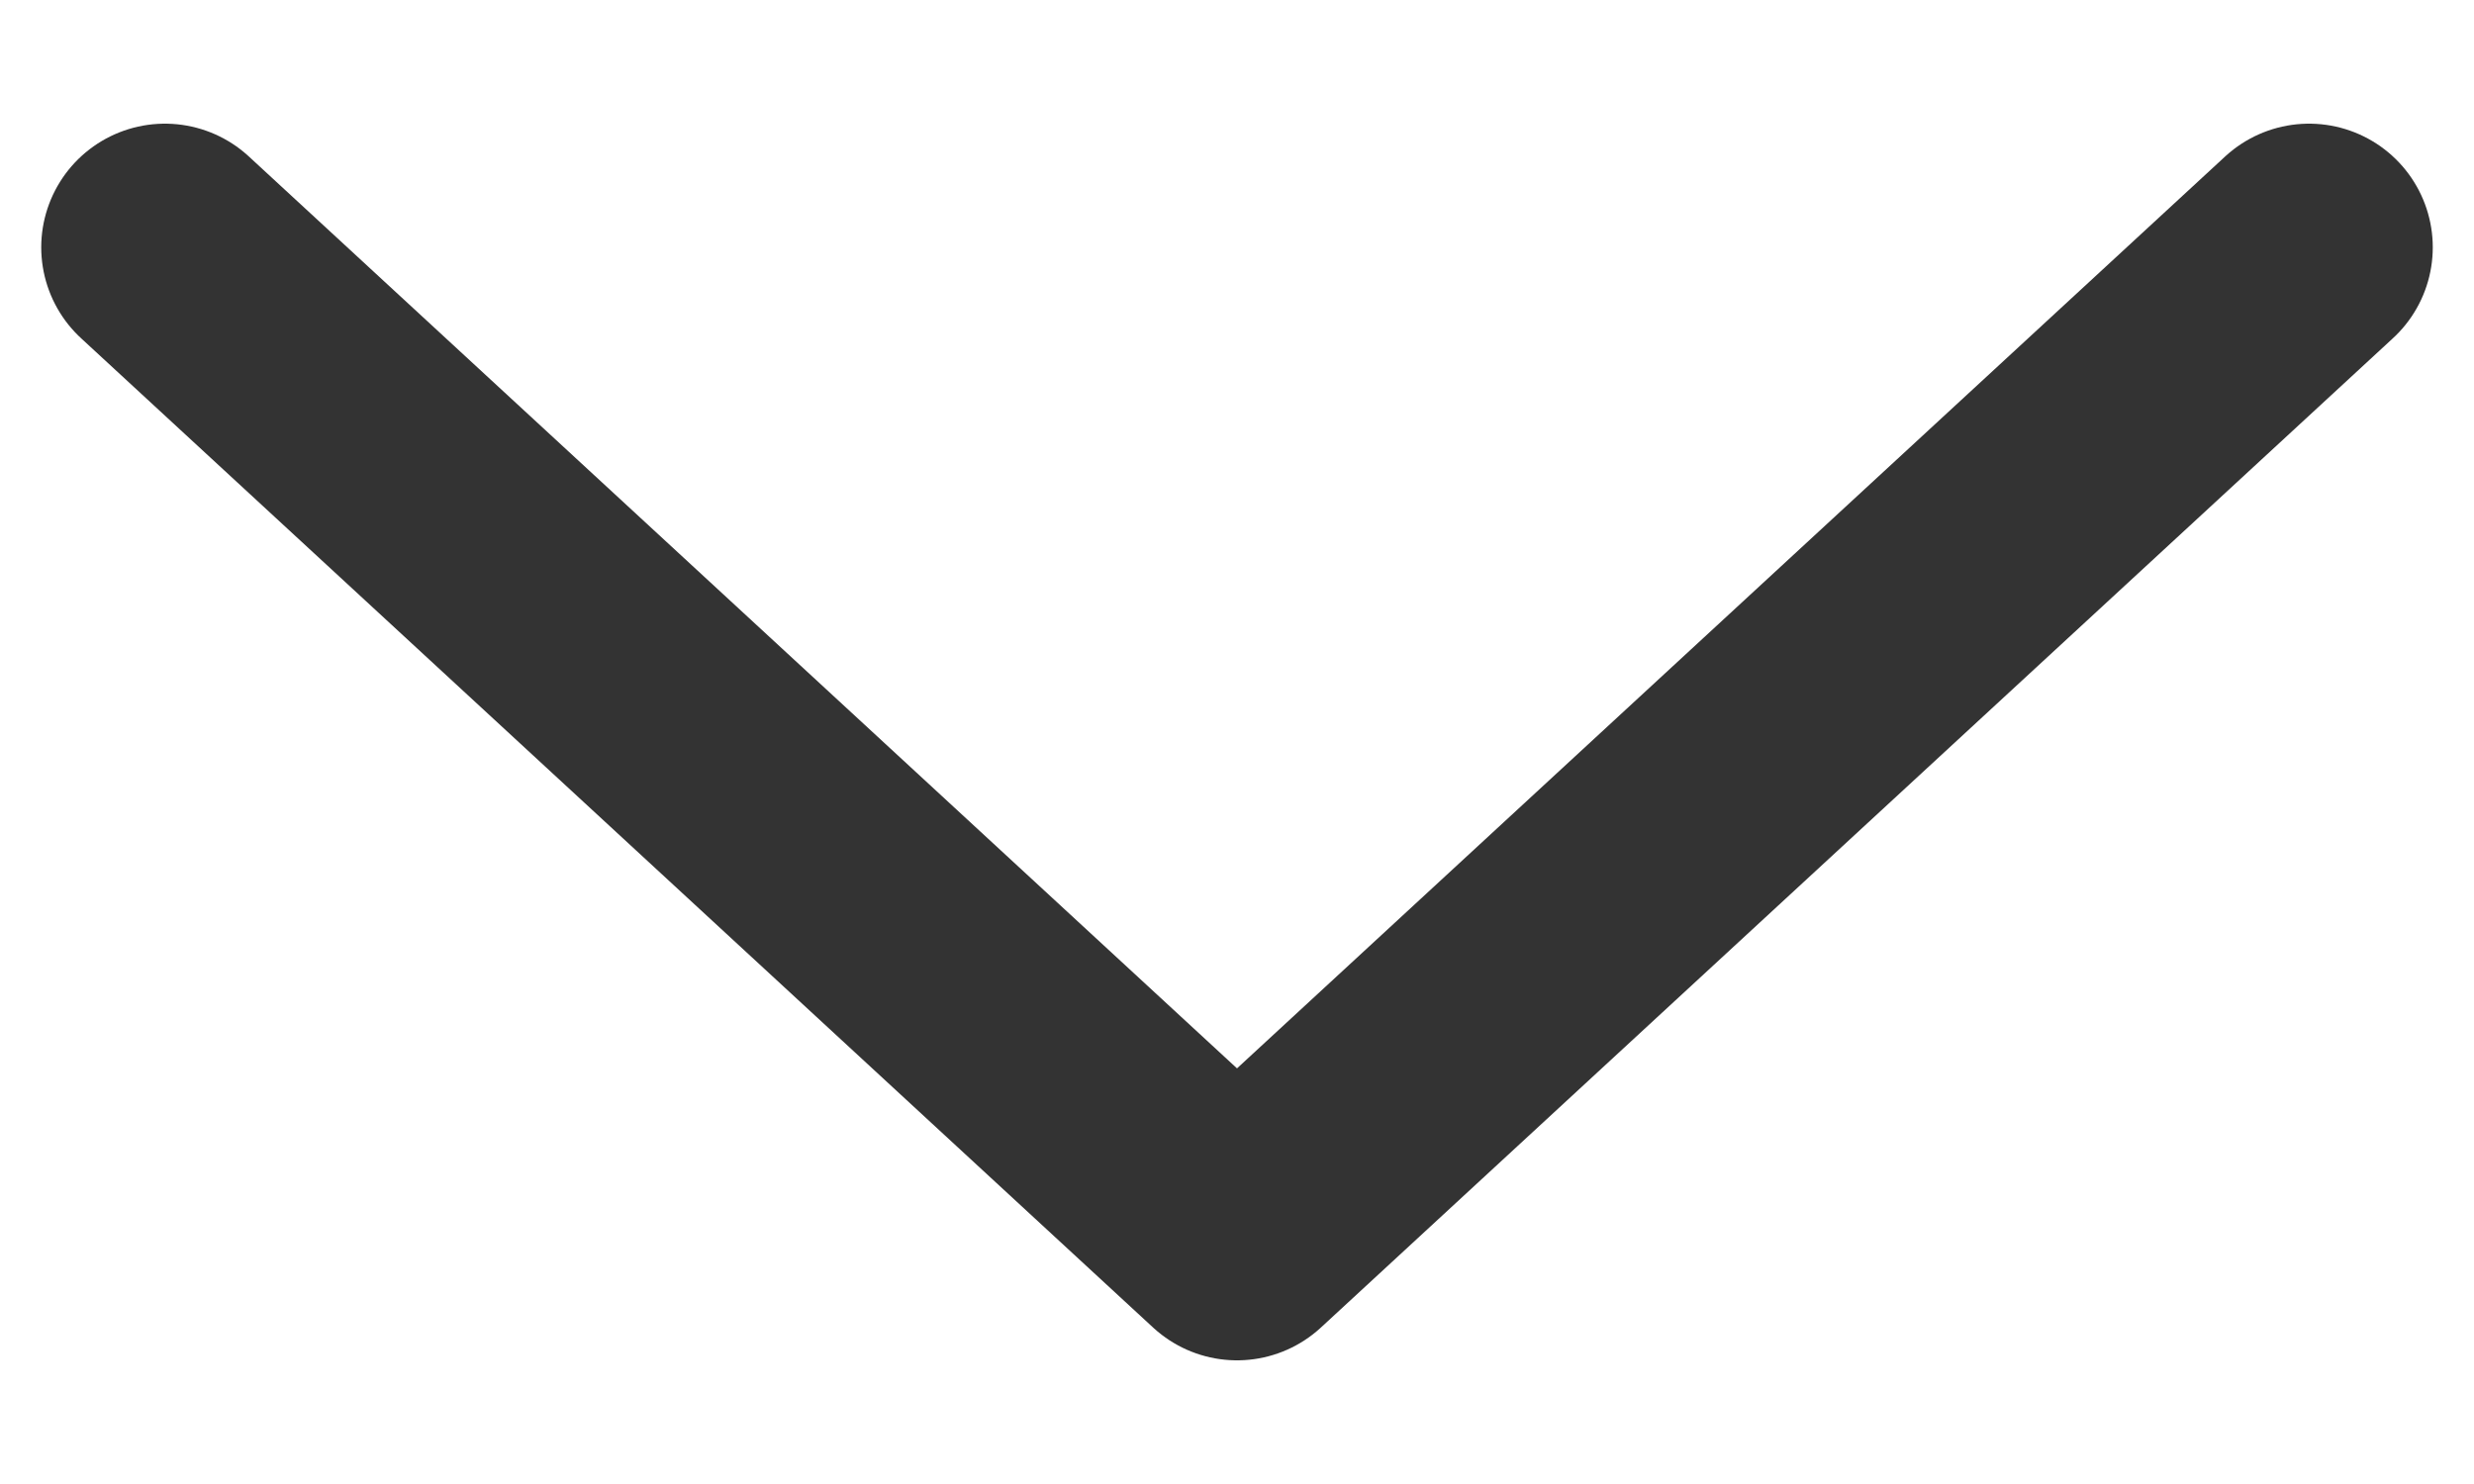
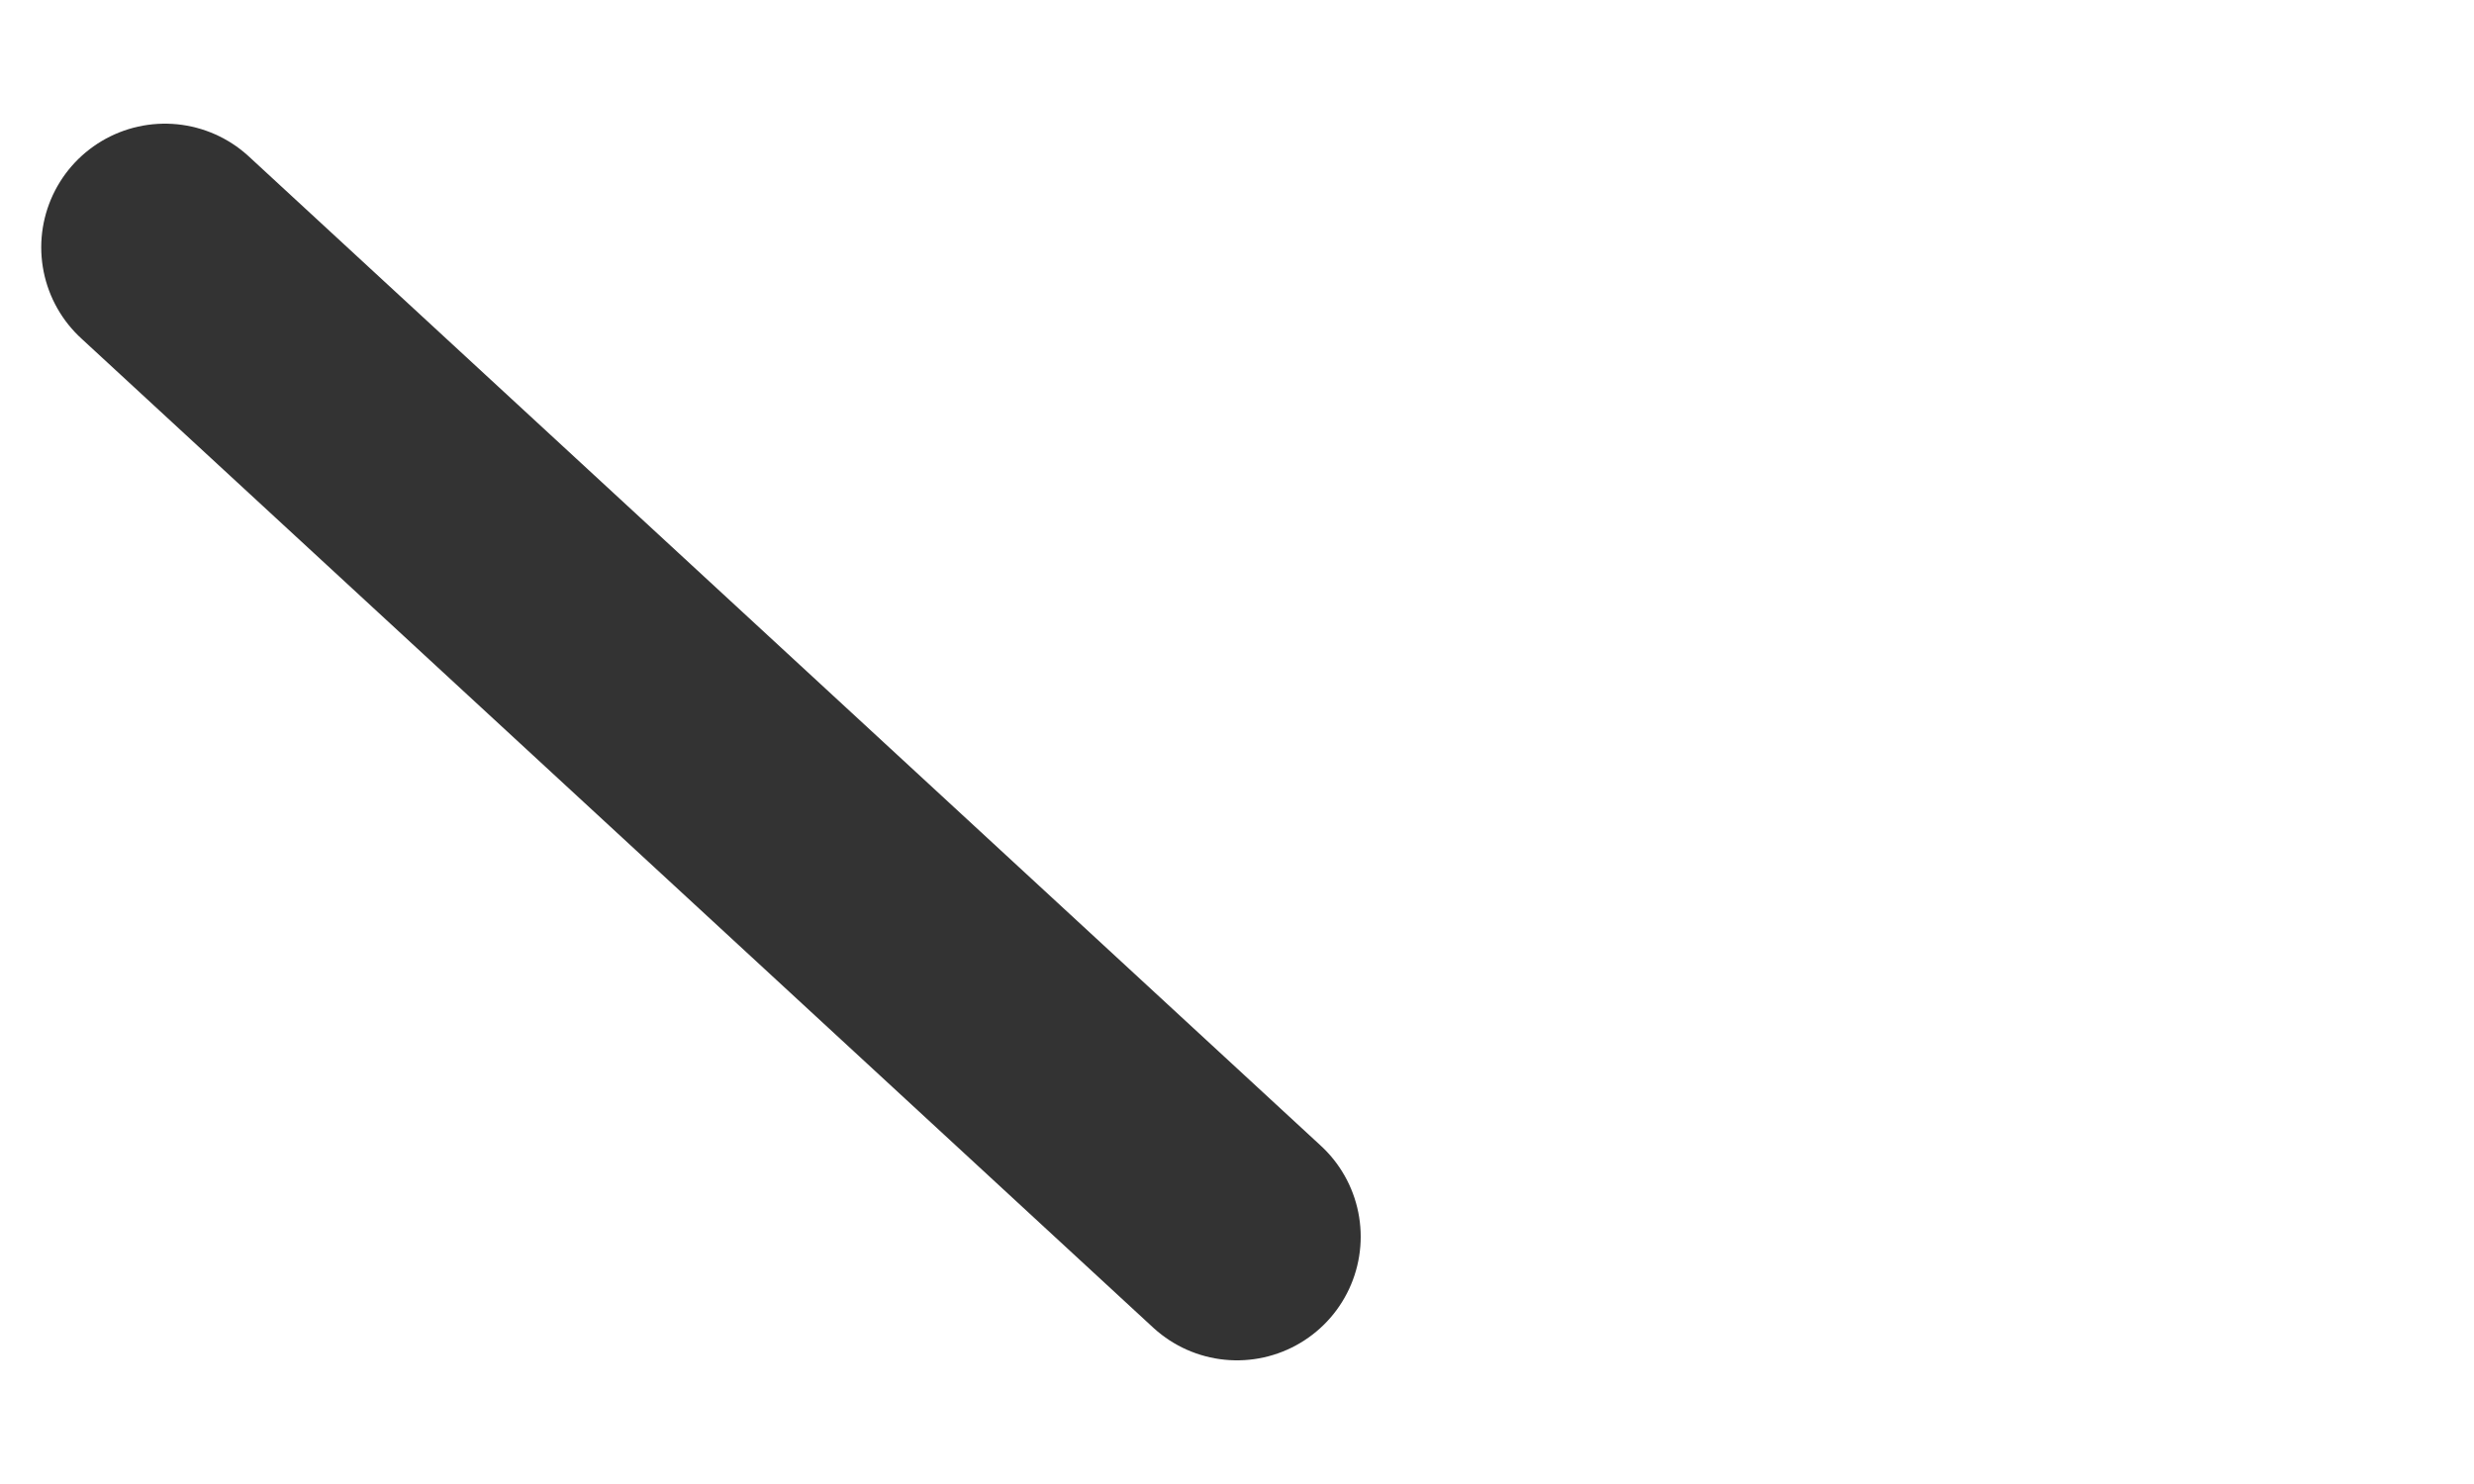
<svg xmlns="http://www.w3.org/2000/svg" width="15" height="9" viewBox="0 0 15 9" fill="none">
-   <path d="M1 1.5L7.5 7.5L14 1.5" stroke="#333333" stroke-width="1.5" stroke-linecap="round" stroke-linejoin="round" />
+   <path d="M1 1.5L7.5 7.5" stroke="#333333" stroke-width="1.5" stroke-linecap="round" stroke-linejoin="round" />
</svg>